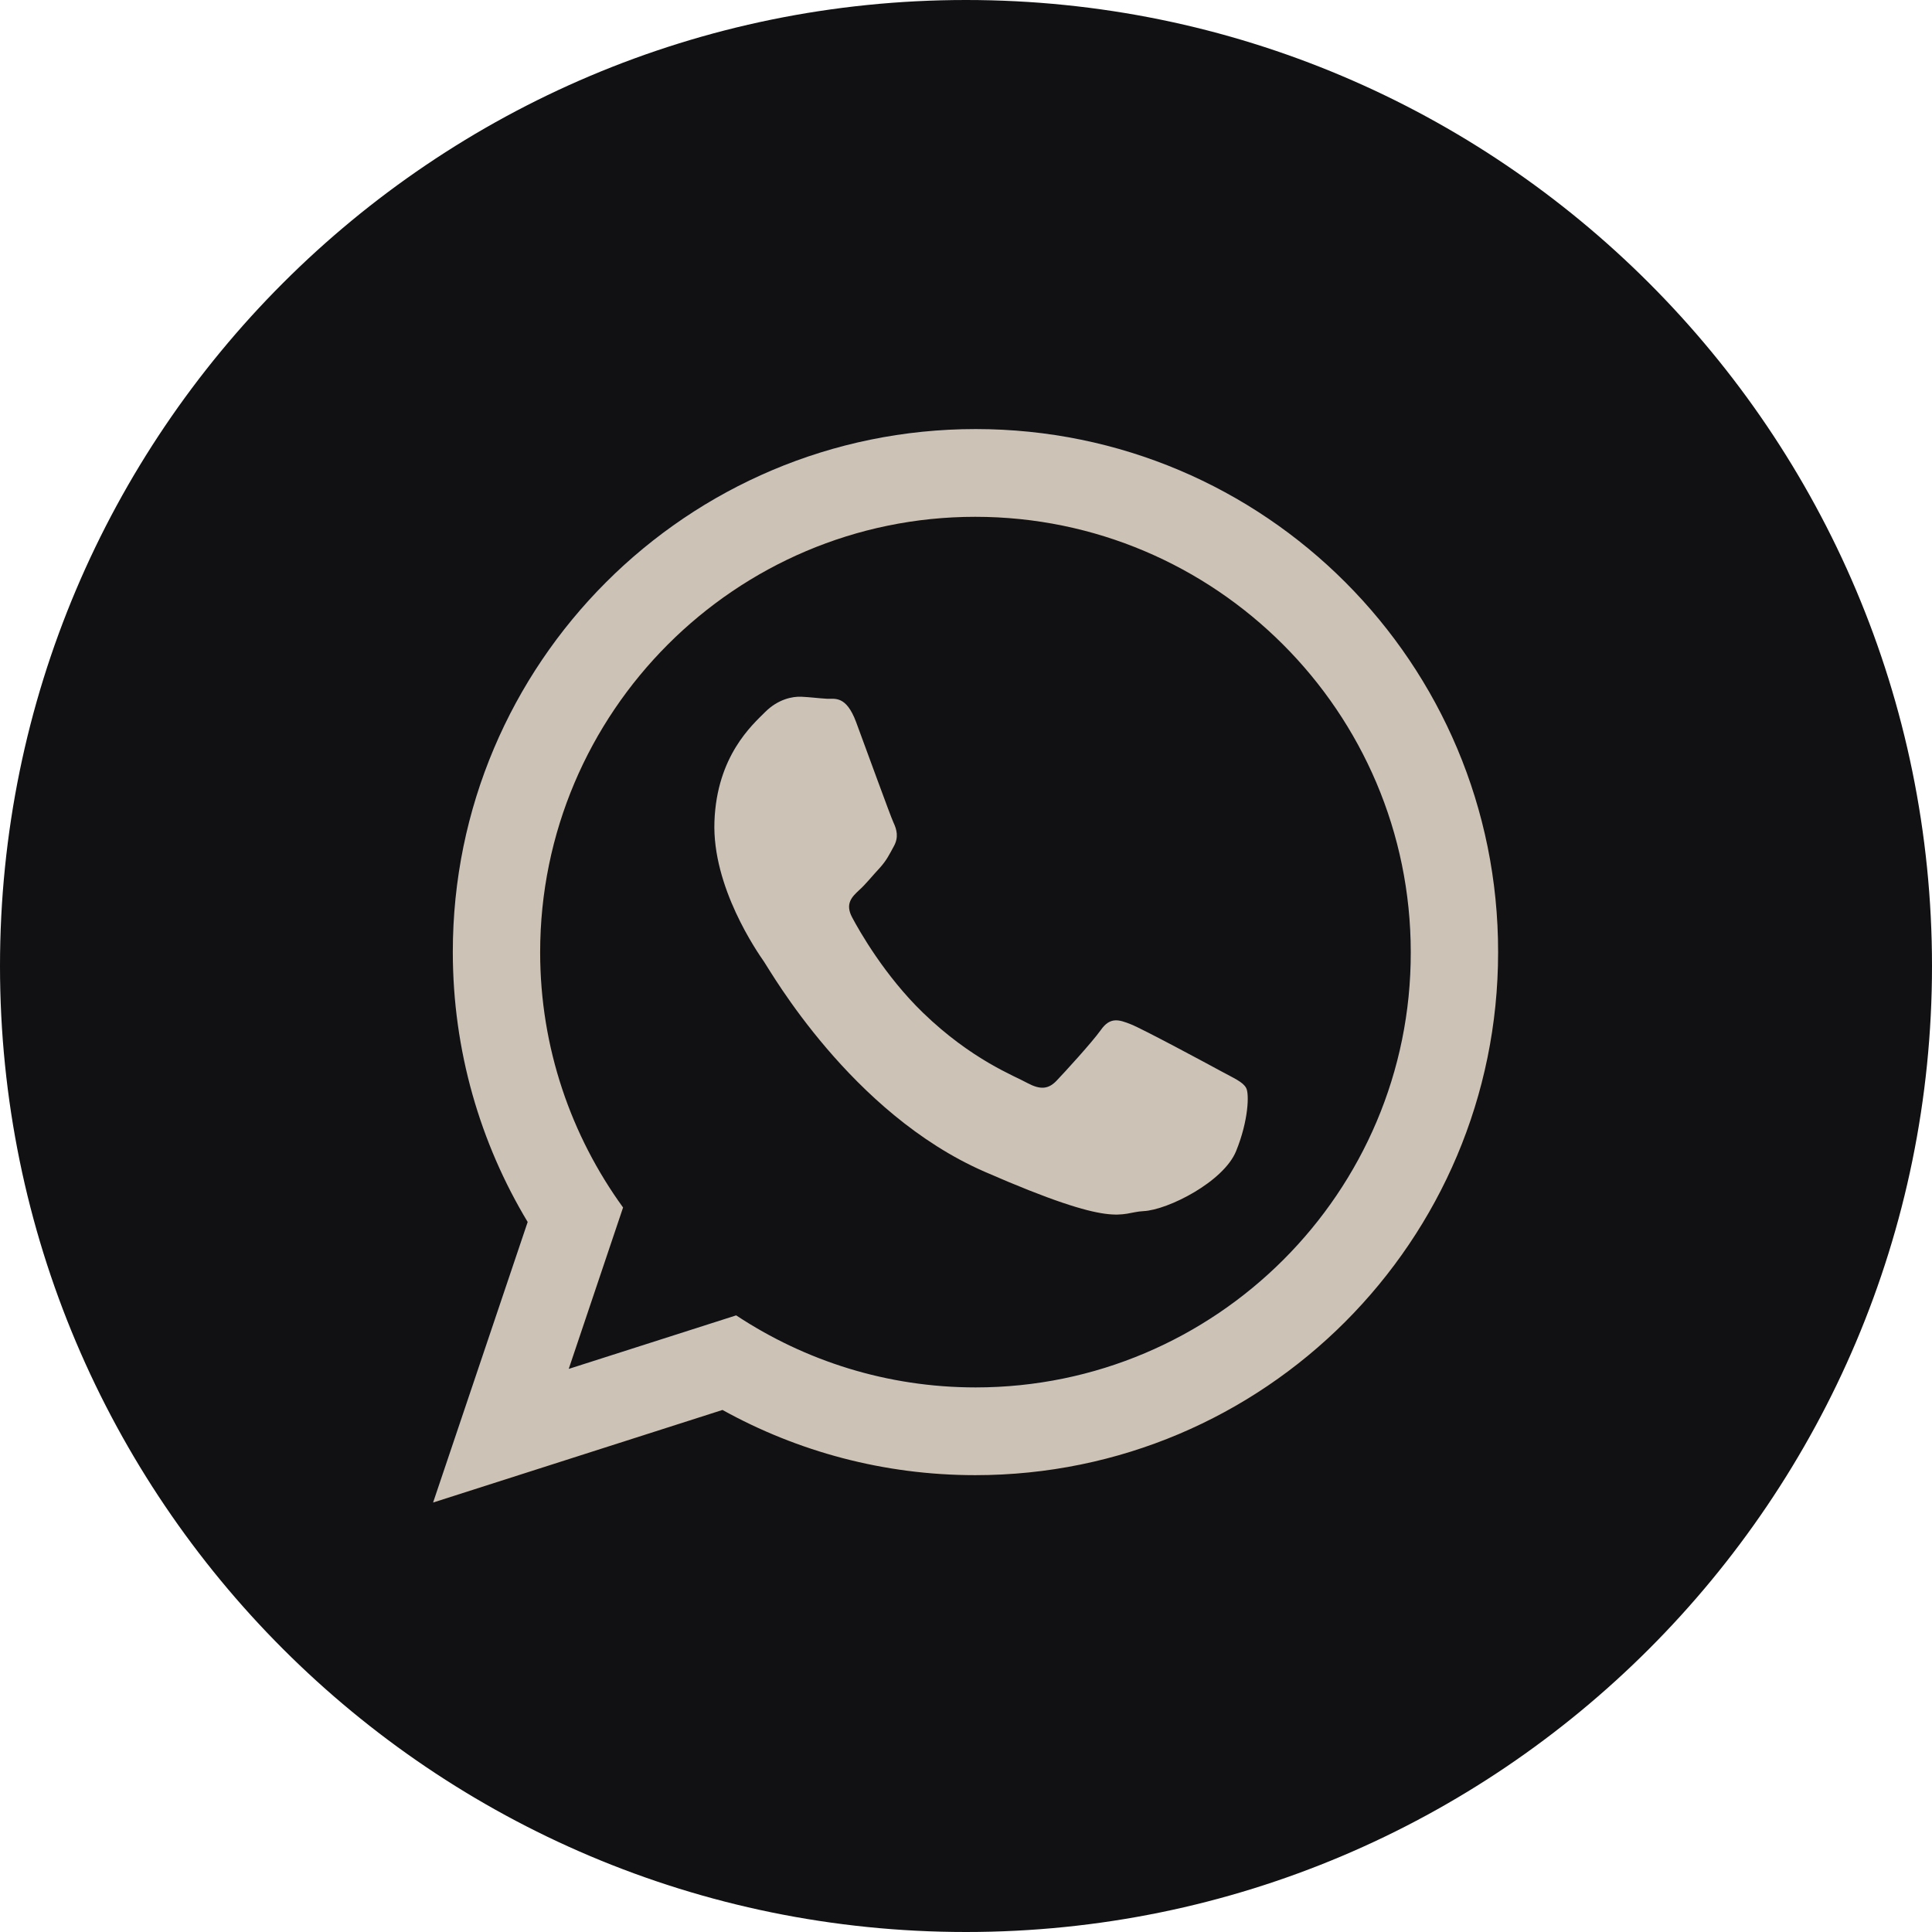
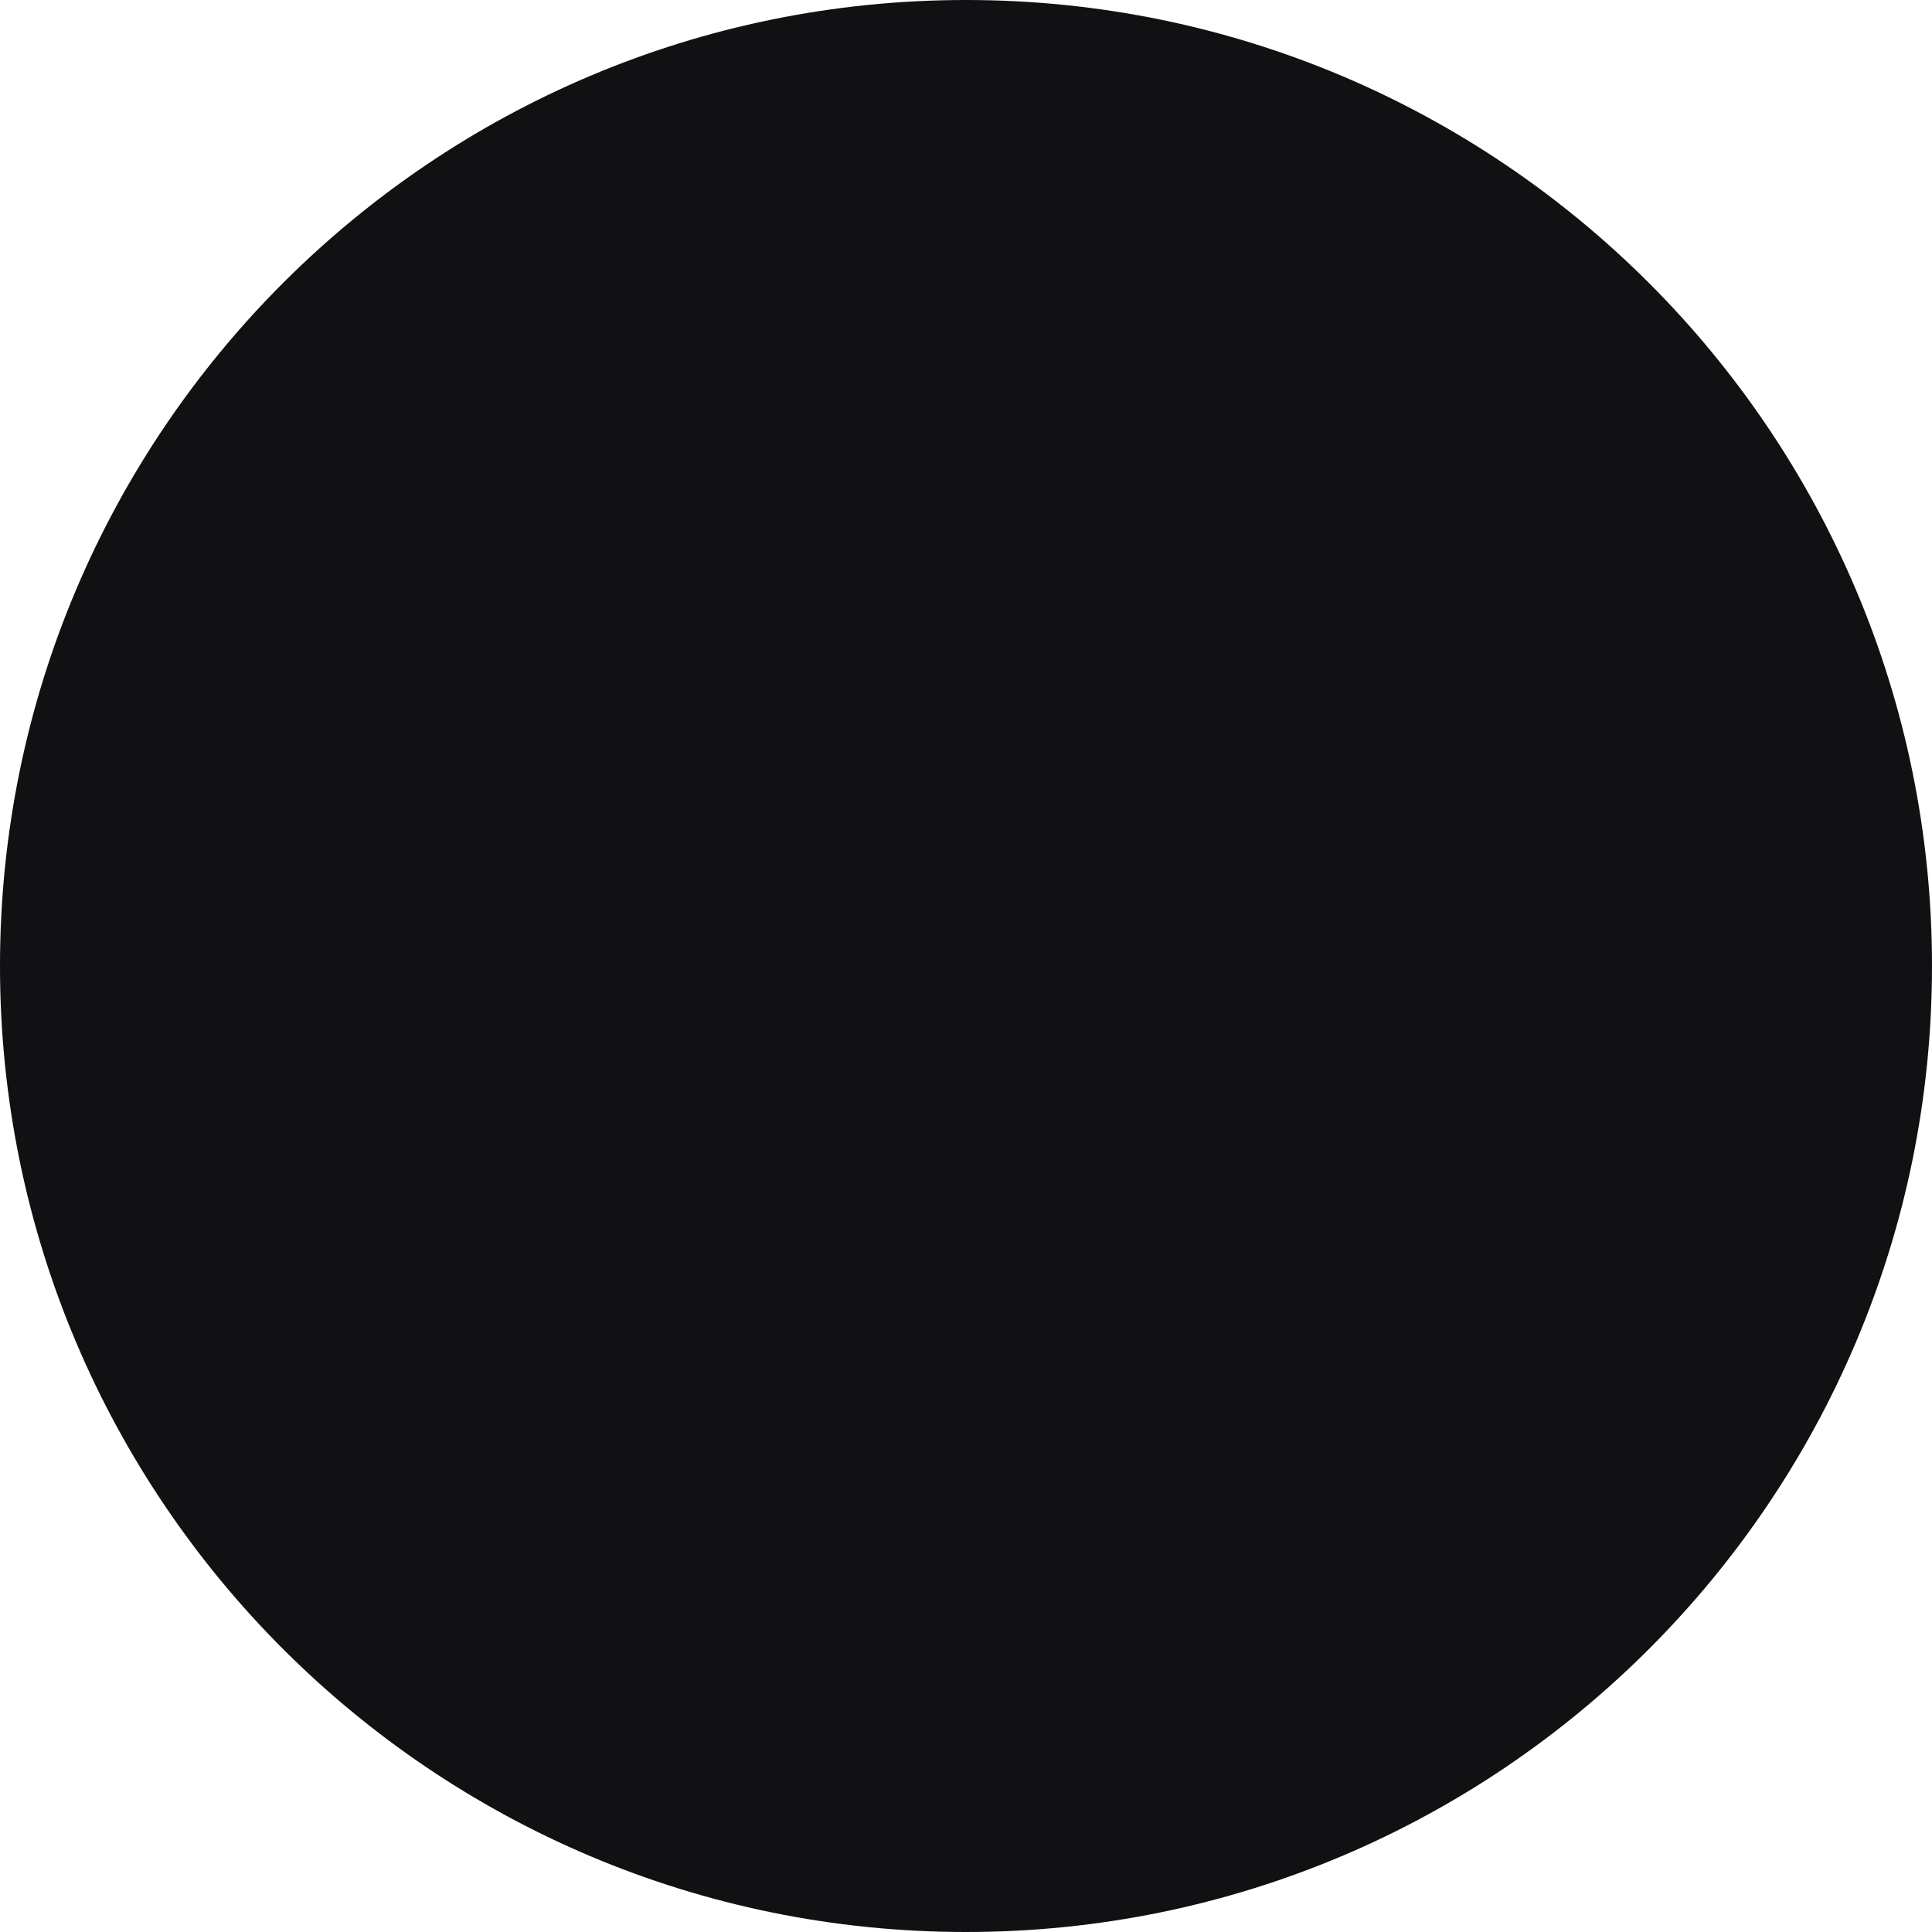
<svg xmlns="http://www.w3.org/2000/svg" version="1.1" id="Layer_1" x="0px" y="0px" viewBox="0 0 48 48" style="enable-background:new 0 0 48 48;" xml:space="preserve">
  <style type="text/css">
	.st0{fill:#111114;}
	.st1{fill-rule:evenodd;clip-rule:evenodd;fill:#CCC2B6;}
</style>
  <g>
    <path class="st0" d="M48,24c0,13.25-10.75,24-24,24l0,0C10.75,48,0,37.25,0,24l0,0C0,10.75,10.75,0,24,0l0,0   C37.25,0,48,10.75,48,24L48,24z" />
    <g>
-       <path class="st1" d="M30.33,26.61c-0.33-0.18-1.93-1.04-2.23-1.16c-0.3-0.12-0.52-0.19-0.75,0.14c-0.23,0.32-0.9,1.05-1.1,1.26    c-0.2,0.21-0.4,0.23-0.72,0.06c-0.32-0.18-1.38-0.57-2.6-1.75c-0.95-0.92-1.58-2.03-1.76-2.37c-0.18-0.34,0-0.51,0.17-0.67    c0.16-0.14,0.35-0.38,0.52-0.56c0.17-0.19,0.23-0.32,0.35-0.54c0.12-0.22,0.07-0.41-0.01-0.58c-0.08-0.17-0.68-1.83-0.93-2.5    c-0.25-0.67-0.53-0.57-0.73-0.58c-0.19-0.01-0.41-0.04-0.63-0.05c-0.22-0.01-0.58,0.06-0.9,0.38c-0.32,0.32-1.2,1.09-1.26,2.72    c-0.06,1.63,1.07,3.25,1.23,3.48c0.16,0.23,2.16,3.77,5.48,5.22c3.32,1.45,3.34,1.01,3.95,0.98c0.61-0.03,1.99-0.73,2.3-1.49    c0.31-0.76,0.33-1.43,0.25-1.57C30.88,26.88,30.66,26.79,30.33,26.61L30.33,26.61z M24.24,34.47c-2.2,0-4.24-0.66-5.95-1.79    l-4.16,1.33L15.48,30c-1.29-1.78-2.06-3.97-2.06-6.34c0-5.96,4.85-10.82,10.81-10.82c5.96,0,10.82,4.85,10.82,10.82    C35.06,29.62,30.2,34.47,24.24,34.47L24.24,34.47z M24.24,10.66c-7.17,0-12.99,5.82-12.99,12.99c0,2.45,0.68,4.75,1.86,6.71    l-2.35,6.97l7.19-2.3c1.86,1.03,4,1.62,6.28,1.62c7.18,0,12.99-5.82,12.99-12.99C37.23,16.48,31.42,10.66,24.24,10.66L24.24,10.66    z" />
-     </g>
+       </g>
  </g>
</svg>